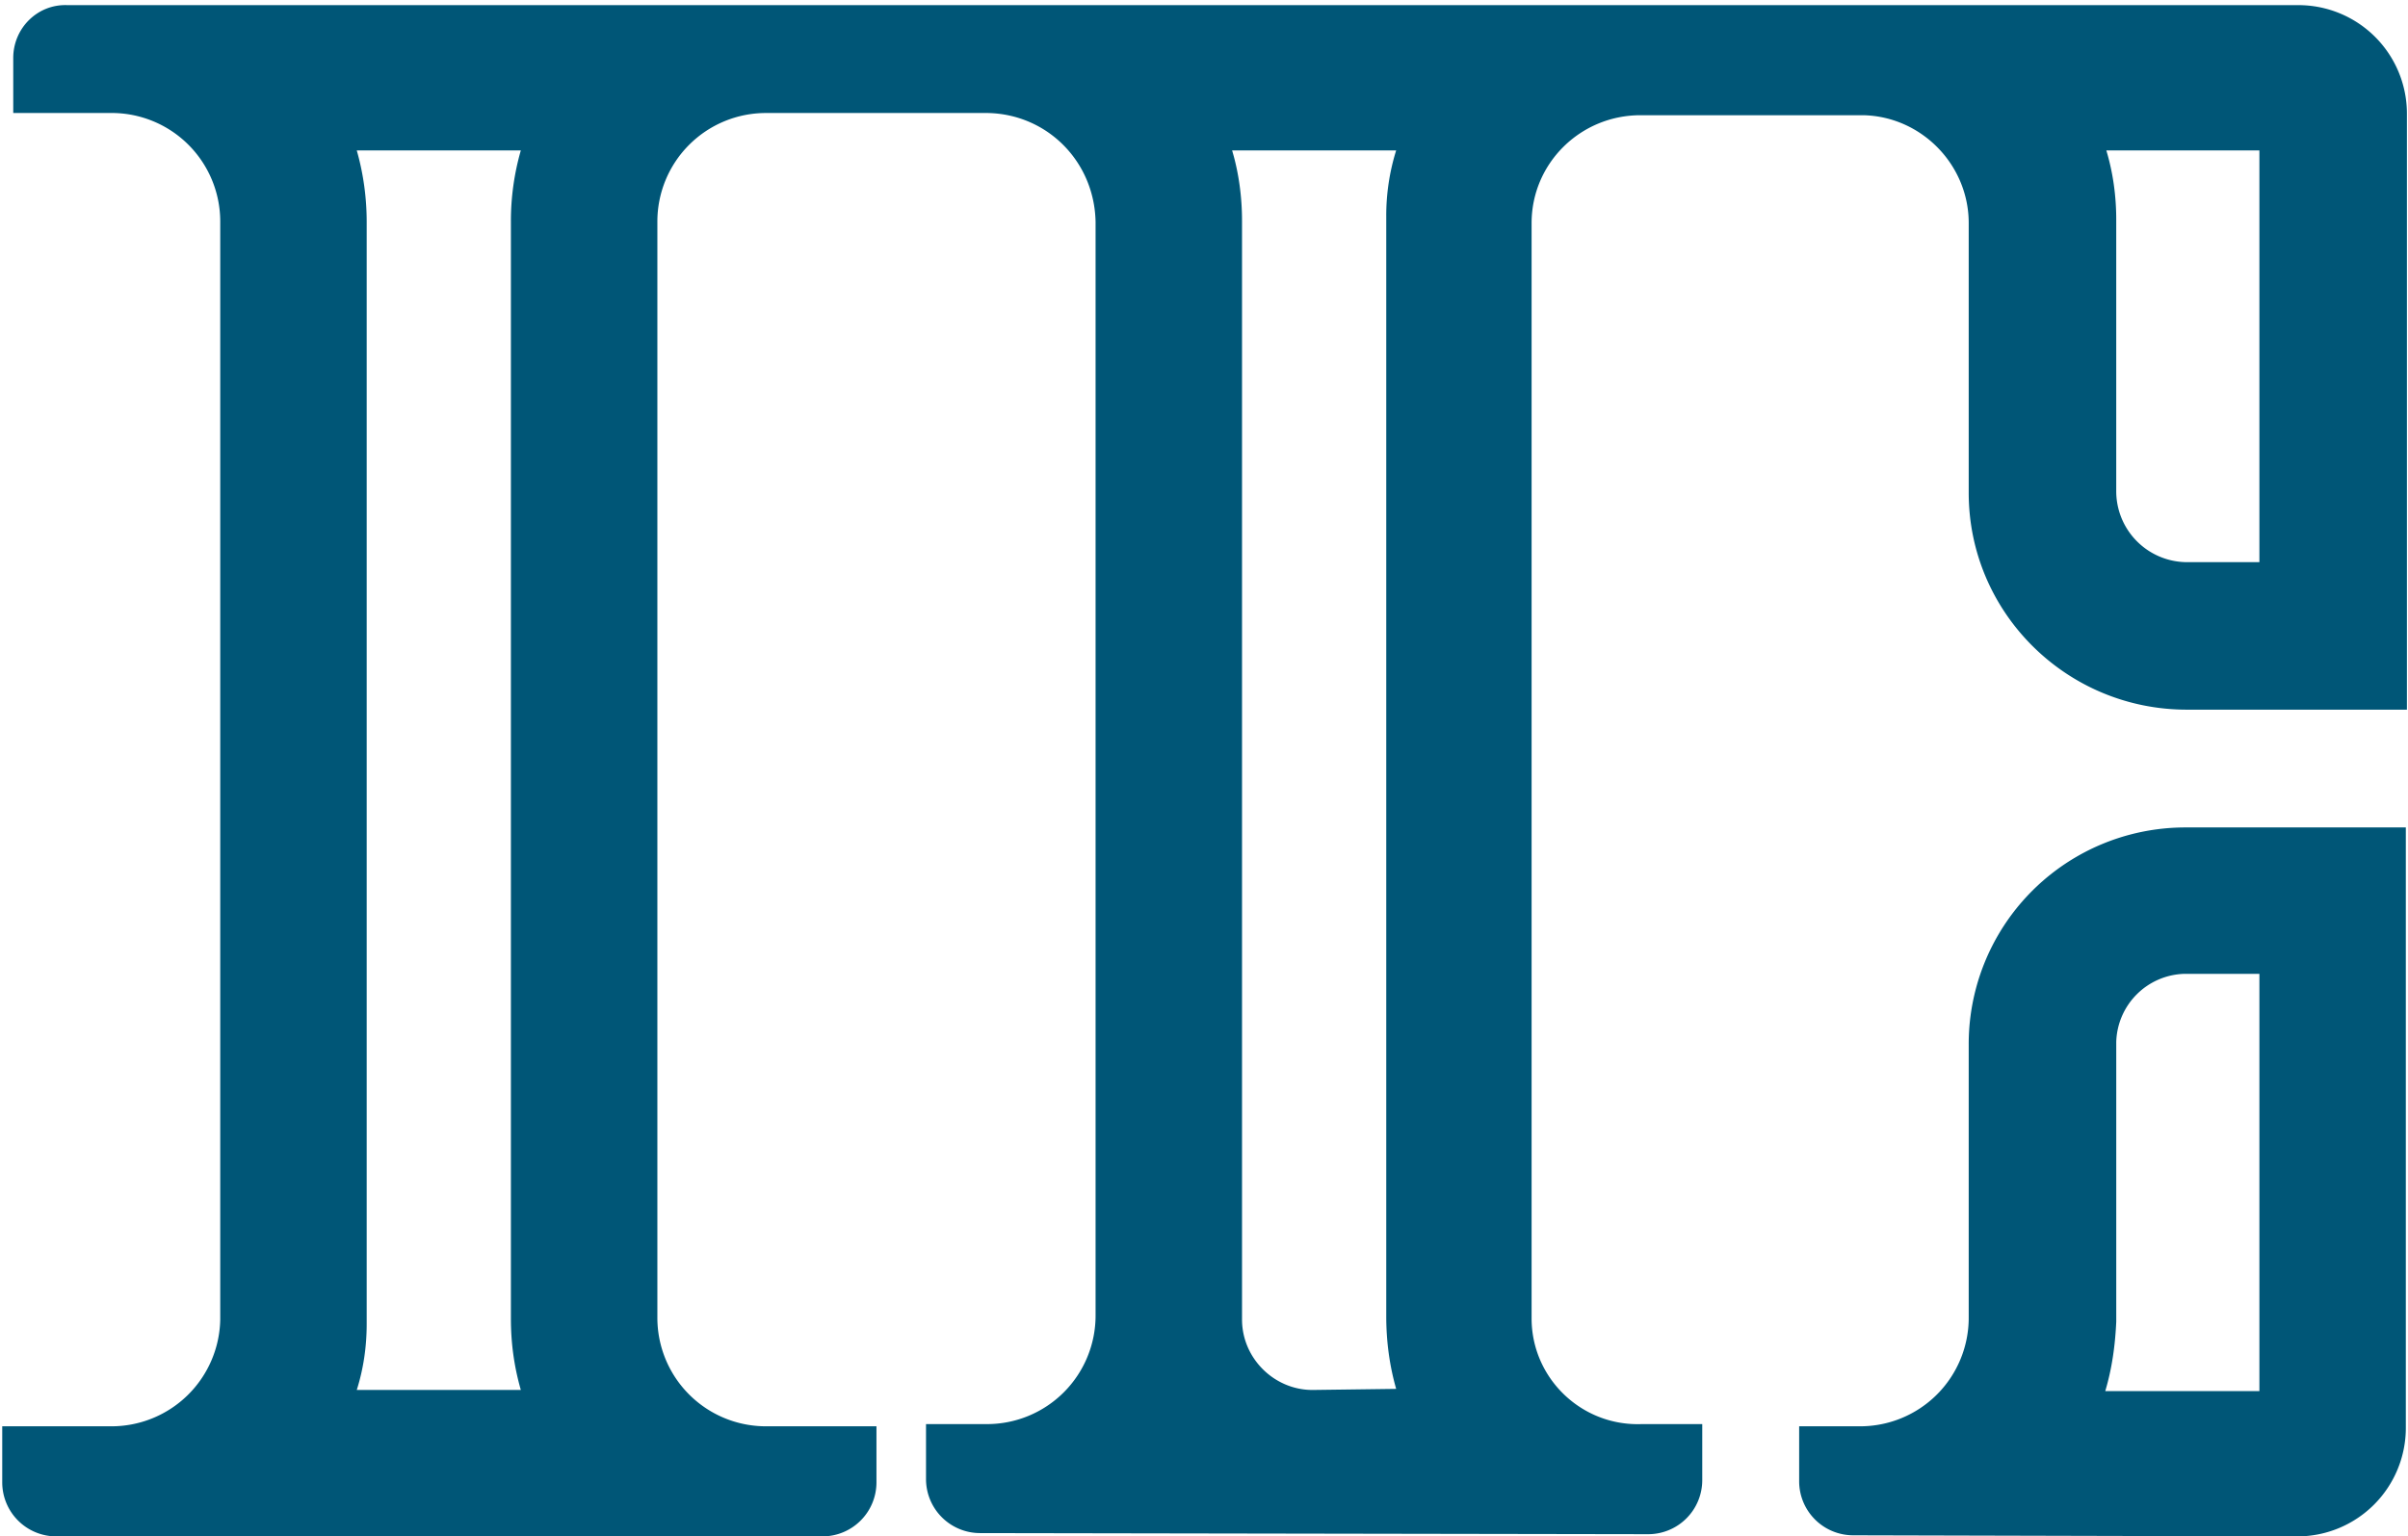
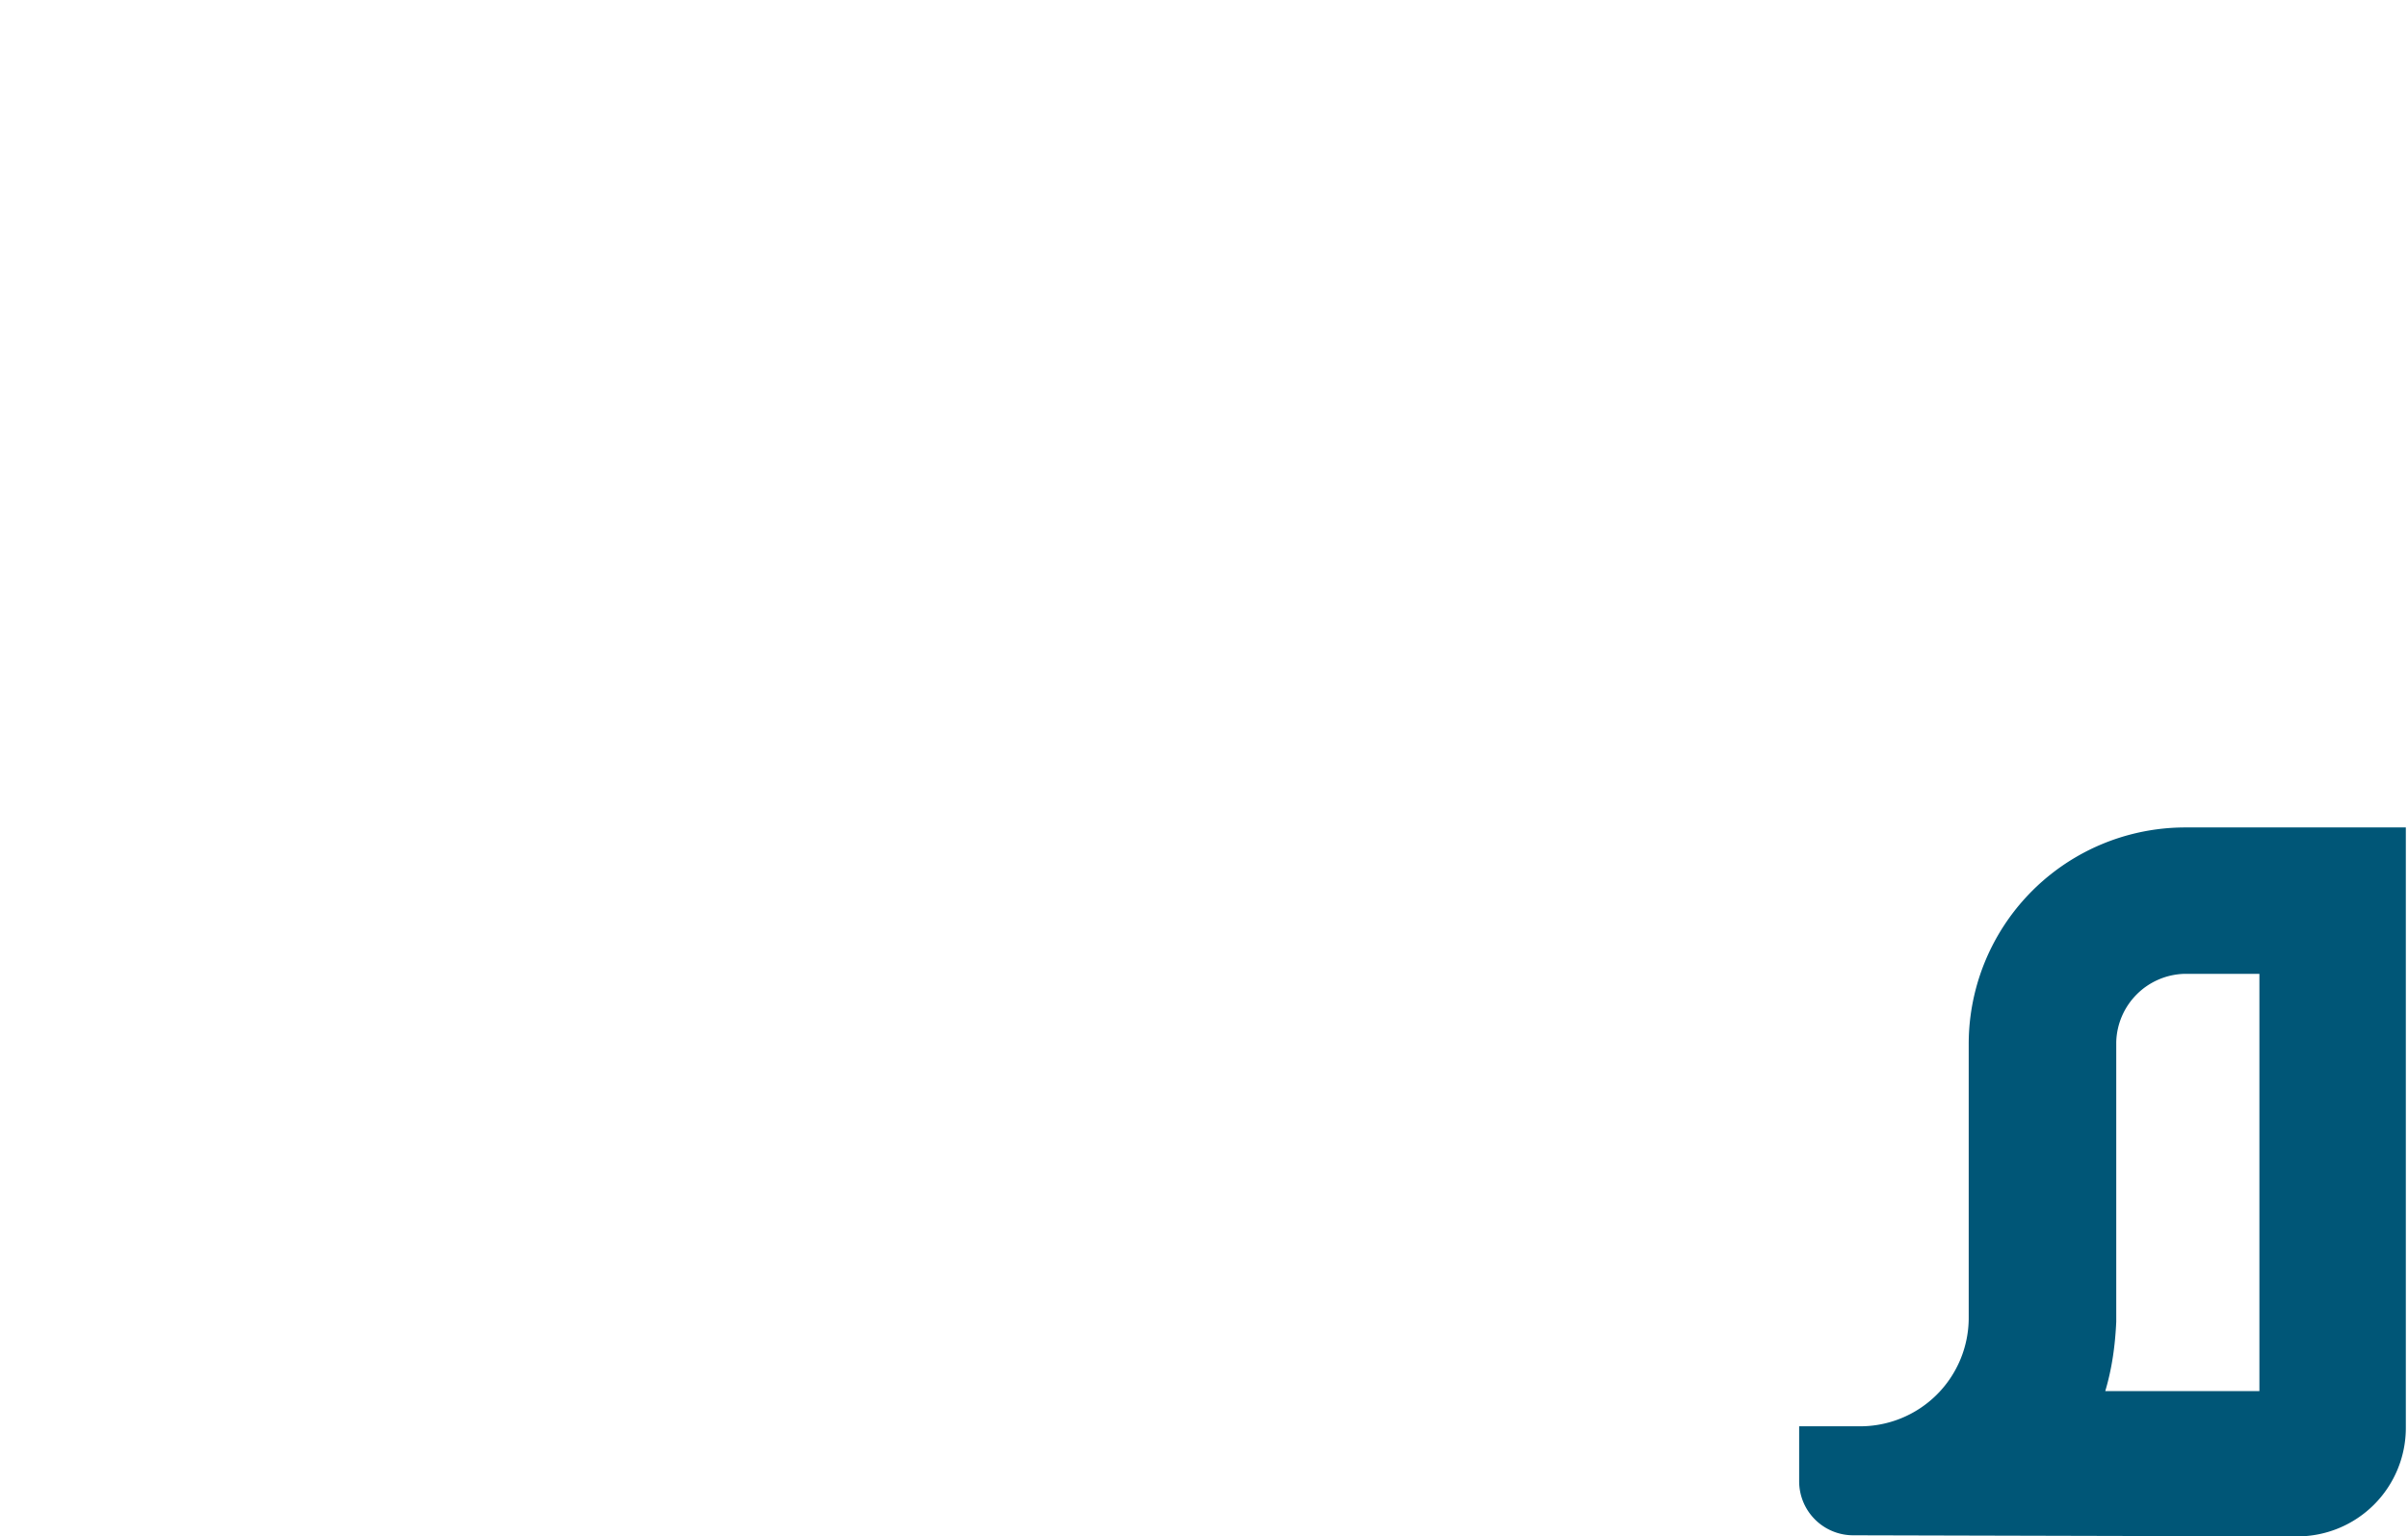
<svg xmlns="http://www.w3.org/2000/svg" xmlns:xlink="http://www.w3.org/1999/xlink" width="152" height="97" viewBox="0 0 152 97">
  <defs>
    <path id="a" d="M1748.89 4944.826c.416-1.39.625-2.85.694-4.379v-17.653a4.425 4.425 0 0 1 4.31-4.31h4.726v26.342h-9.73zm18.973 2.294v-37.879h-13.901a13.674 13.674 0 0 0-13.691 13.692v17.236a6.852 6.852 0 0 1-6.88 6.881h-3.823v3.475a3.411 3.411 0 0 0 3.405 3.406s27.523.07 28.01.07a6.852 6.852 0 0 0 6.88-6.881c0 .069 0 .069 0 0z" />
-     <path id="b" d="M1698.848 4944.756c-2.433 0-4.448-2.015-4.448-4.448v-69.363c0-1.529-.209-3.058-.626-4.448h10.356a13.767 13.767 0 0 0-.626 4.17v69.433c0 1.598.209 3.127.626 4.587zm-60.328 0c.417-1.32.626-2.71.626-4.17v-69.571c0-1.529-.209-3.058-.626-4.518h10.356a16.123 16.123 0 0 0-.626 4.518v69.224c0 1.598.209 3.058.626 4.517zm120.1-78.259v25.994h-4.659a4.48 4.48 0 0 1-4.378-4.518v-17.097c0-1.53-.208-2.989-.625-4.379zm-45.941 73.742v-69.155c0-3.753 3.058-6.81 6.88-6.81h14.04c3.683.069 6.672 3.127 6.672 6.81v17.028c0 7.576 6.186 13.692 13.761 13.692h13.9v-37.6a6.852 6.852 0 0 0-6.88-6.88h-140.81c-1.877-.07-3.406 1.459-3.406 3.335v3.475h6.185a6.852 6.852 0 0 1 6.881 6.881v69.293a6.868 6.868 0 0 1-6.88 6.742h-6.881v3.545a3.411 3.411 0 0 0 3.405 3.405h48.374a3.411 3.411 0 0 0 3.405-3.405v-3.545h-6.95a6.852 6.852 0 0 1-6.88-6.88v-69.155a6.852 6.852 0 0 1 6.88-6.88h13.97c3.753.069 6.741 3.057 6.811 6.88v69.015a6.852 6.852 0 0 1-6.88 6.881h-3.823v3.475a3.411 3.411 0 0 0 3.405 3.406l42.188.07a3.411 3.411 0 0 0 3.405-3.406v-3.545h-3.822c-3.823.139-6.95-2.92-6.95-6.672z" />
  </defs>
  <use fill="#005677" xlink:href="#a" transform="translate(-1616 -4857)" />
  <use fill="#005677" xlink:href="#b" transform="translate(-1616 -4857)" />
</svg>